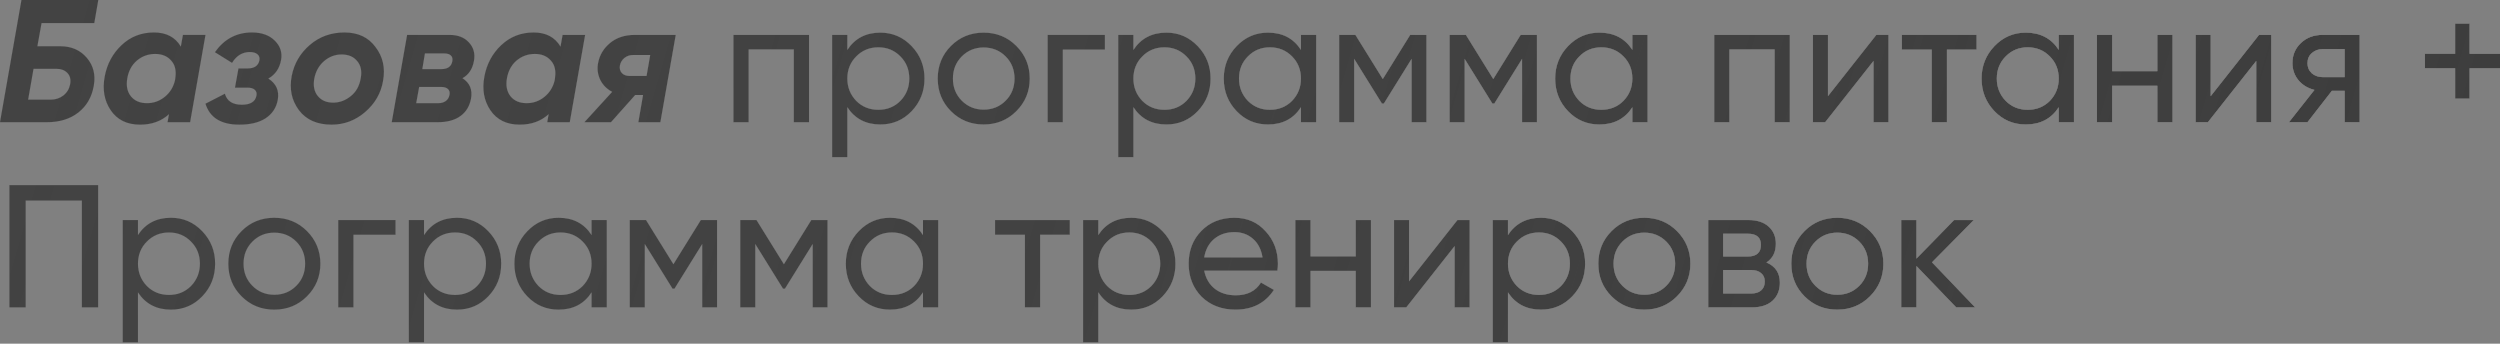
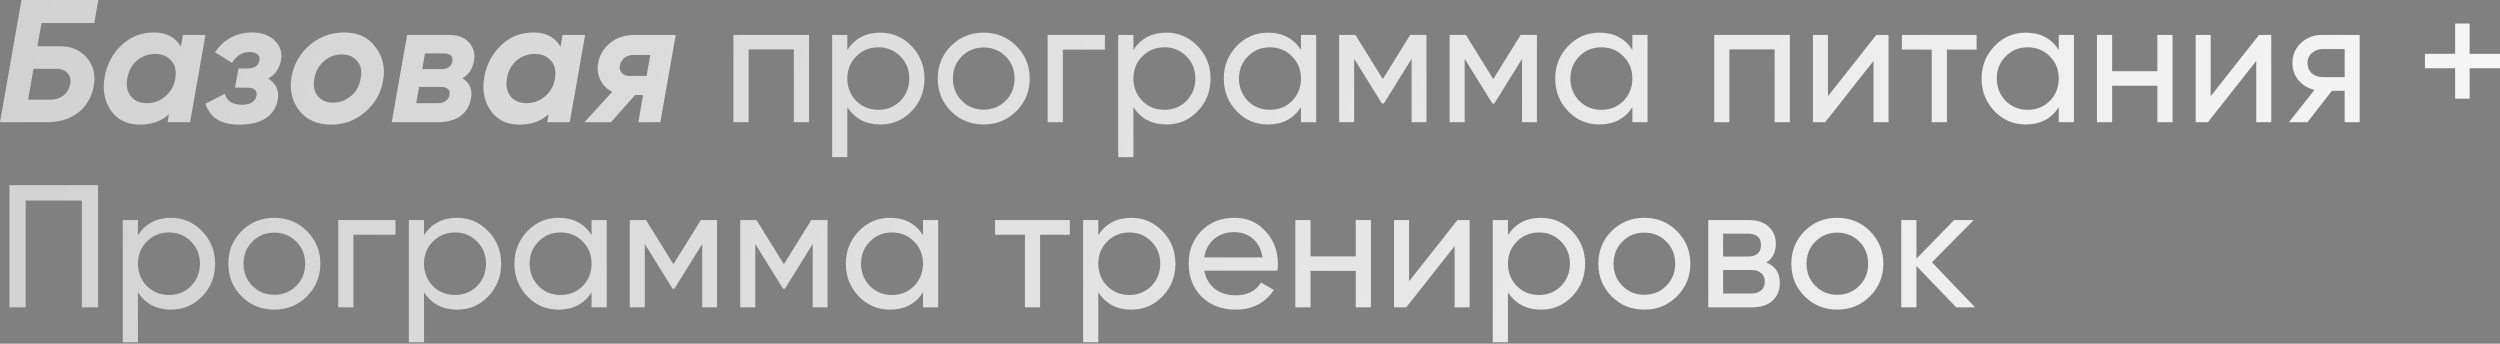
<svg xmlns="http://www.w3.org/2000/svg" width="1513" height="208" viewBox="0 0 1513 208" fill="none">
  <rect x="0" y="0" width="1513" height="208" fill="#808080" stroke="none" />
-   <path d="M22.61 27.998H36.45C43.212 27.998 48.565 30.322 52.509 34.971C56.524 39.62 57.933 45.29 56.735 51.981C55.538 58.813 52.404 64.201 47.332 68.146C42.331 72.02 35.992 73.957 28.315 73.957H-8.69856e-05L12.995 -3.09898e-05H59.482L57.052 13.946H25.145L22.61 27.998ZM42.472 50.925C42.965 48.037 42.402 45.783 40.782 44.163C39.232 42.472 36.943 41.627 33.914 41.627H20.285L17.01 60.328H30.639C33.597 60.328 36.168 59.482 38.352 57.792C40.535 56.102 41.909 53.812 42.472 50.925ZM109.449 28.209L110.717 21.131H124.346L115.049 73.957H101.42L102.265 69.097C97.687 73.323 91.841 75.436 84.727 75.436C76.838 75.436 70.921 72.513 66.977 66.667C63.103 60.891 61.906 54.094 63.385 46.276C64.794 38.739 68.174 32.435 73.528 27.364C78.951 22.222 85.501 19.651 93.179 19.651C100.645 19.651 106.069 22.504 109.449 28.209ZM88.953 62.441C93.038 62.441 96.665 61.138 99.835 58.532C103.005 55.925 105.047 52.544 105.963 48.389L106.174 46.698C106.738 42.472 105.857 39.091 103.533 36.556C101.209 33.95 98.004 32.647 93.918 32.647C89.692 32.647 85.995 33.985 82.825 36.661C79.726 39.338 77.789 42.93 77.014 47.438C76.239 51.875 76.979 55.503 79.233 58.32C81.487 61.067 84.727 62.441 88.953 62.441ZM170.109 36.239C169.193 41.381 166.622 45.149 162.396 47.544C167.186 50.643 169.088 54.939 168.101 60.433C167.256 65.152 164.826 68.85 160.811 71.527C156.867 74.133 151.549 75.436 144.858 75.436C133.8 75.436 126.967 71.21 124.361 62.758L136.089 56.735C137.357 61.173 140.773 63.392 146.337 63.392C151.549 63.392 154.508 61.56 155.212 57.898C155.494 56.419 155.177 55.256 154.261 54.411C153.345 53.495 151.866 53.038 149.824 53.038H142.217L144.33 41.416H149.929C153.944 41.416 156.304 39.796 157.008 36.556C157.29 35.006 156.902 33.774 155.846 32.858C154.789 31.942 153.24 31.485 151.197 31.485C146.689 31.485 143.097 33.668 140.42 38.035L130.067 31.59C135.701 23.631 143.167 19.651 152.465 19.651C158.452 19.651 163.101 21.342 166.411 24.723C169.651 27.963 170.884 31.801 170.109 36.239ZM200.661 75.436C191.927 75.436 185.341 72.513 180.904 66.667C176.466 60.68 175.022 53.742 176.572 45.853C178.051 38.387 181.714 32.154 187.56 27.153C193.406 22.152 200.379 19.651 208.479 19.651C216.72 19.651 222.989 22.61 227.285 28.526C231.723 34.302 233.237 41.099 231.828 48.917C230.56 56.383 226.933 62.687 220.946 67.829C215.029 72.9 208.268 75.436 200.661 75.436ZM201.612 62.124C205.556 62.124 209.148 60.785 212.388 58.109C215.558 55.573 217.53 52.016 218.305 47.438C219.15 43.142 218.446 39.655 216.192 36.978C214.008 34.302 210.874 32.964 206.789 32.964C202.774 32.964 199.217 34.302 196.118 36.978C193.018 39.655 191.046 43.177 190.201 47.544C189.426 51.911 190.131 55.432 192.314 58.109C194.498 60.785 197.597 62.124 201.612 62.124ZM286.847 36.767C286.002 41.697 283.677 45.219 279.874 47.332C284.311 50.15 286.037 54.27 285.051 59.694C284.205 64.272 282.057 67.794 278.606 70.259C275.225 72.724 270.647 73.957 264.871 73.957H237.084L246.382 21.131H272.055C277.127 21.131 281.036 22.645 283.783 25.674C286.6 28.702 287.622 32.4 286.847 36.767ZM268.78 32.33H257.158L255.574 41.838H266.984C270.928 41.838 273.182 40.254 273.746 37.084C274.028 35.535 273.746 34.372 272.901 33.597C272.055 32.752 270.682 32.33 268.78 32.33ZM272.055 57.369C272.337 55.89 272.02 54.728 271.105 53.883C270.189 53.038 268.815 52.615 266.984 52.615H253.672L251.876 62.441H265.294C267.055 62.441 268.534 62.018 269.731 61.173C270.999 60.257 271.774 58.989 272.055 57.369ZM339.223 28.209L340.491 21.131H354.12L344.823 73.957H331.194L332.039 69.097C327.461 73.323 321.614 75.436 314.501 75.436C306.612 75.436 300.695 72.513 296.751 66.667C292.877 60.891 291.68 54.094 293.159 46.276C294.567 38.739 297.948 32.435 303.301 27.364C308.725 22.222 315.275 19.651 322.953 19.651C330.419 19.651 335.842 22.504 339.223 28.209ZM318.727 62.441C322.812 62.441 326.439 61.138 329.609 58.532C332.778 55.925 334.821 52.544 335.737 48.389L335.948 46.698C336.511 42.472 335.631 39.091 333.307 36.556C330.982 33.95 327.778 32.647 323.692 32.647C319.466 32.647 315.768 33.985 312.599 36.661C309.5 39.338 307.563 42.93 306.788 47.438C306.013 51.875 306.753 55.503 309.007 58.32C311.261 61.067 314.501 62.441 318.727 62.441ZM384.226 21.131H408.949L399.652 73.957H386.339L389.192 57.475H384.438L369.752 73.957H353.693L370.491 55.573C367.322 53.953 364.927 51.559 363.307 48.389C361.758 45.149 361.3 41.803 361.934 38.352C362.779 33.492 365.174 29.407 369.118 26.096C373.062 22.786 378.098 21.131 384.226 21.131ZM375.14 39.725C374.858 41.486 375.246 42.965 376.302 44.163C377.359 45.36 378.908 45.959 380.951 45.959H391.305L393.524 33.281H383.17C381.127 33.281 379.366 33.879 377.887 35.077C376.408 36.274 375.492 37.824 375.14 39.725ZM443.873 21.131H489.621V73.957H480.429V29.9H453.065V73.957H443.873V21.131ZM532.772 19.757C540.168 19.757 546.472 22.469 551.684 27.892C556.896 33.316 559.502 39.866 559.502 47.544C559.502 55.291 556.896 61.877 551.684 67.301C546.542 72.654 540.238 75.33 532.772 75.33C524.038 75.33 517.382 71.844 512.804 64.871V95.087H503.612V21.131H512.804V30.217C517.382 23.244 524.038 19.757 532.772 19.757ZM531.61 66.456C536.893 66.456 541.33 64.659 544.922 61.067C548.514 57.334 550.311 52.826 550.311 47.544C550.311 42.191 548.514 37.718 544.922 34.126C541.33 30.463 536.893 28.632 531.61 28.632C526.257 28.632 521.784 30.463 518.192 34.126C514.6 37.718 512.804 42.191 512.804 47.544C512.804 52.826 514.6 57.334 518.192 61.067C521.784 64.659 526.257 66.456 531.61 66.456ZM615.056 67.301C609.703 72.654 603.117 75.33 595.299 75.33C587.48 75.33 580.895 72.654 575.542 67.301C570.189 61.948 567.512 55.362 567.512 47.544C567.512 39.725 570.189 33.14 575.542 27.787C580.895 22.433 587.48 19.757 595.299 19.757C603.117 19.757 609.703 22.433 615.056 27.787C620.479 33.21 623.191 39.796 623.191 47.544C623.191 55.291 620.479 61.877 615.056 67.301ZM595.299 66.35C600.581 66.35 605.019 64.554 608.611 60.962C612.203 57.369 613.999 52.897 613.999 47.544C613.999 42.191 612.203 37.718 608.611 34.126C605.019 30.534 600.581 28.738 595.299 28.738C590.087 28.738 585.684 30.534 582.092 34.126C578.5 37.718 576.704 42.191 576.704 47.544C576.704 52.897 578.5 57.369 582.092 60.962C585.684 64.554 590.087 66.35 595.299 66.35ZM634.027 21.131H668.681V30.005H643.219V73.957H634.027V21.131ZM705.902 19.757C713.298 19.757 719.602 22.469 724.814 27.892C730.026 33.316 732.632 39.866 732.632 47.544C732.632 55.291 730.026 61.877 724.814 67.301C719.672 72.654 713.368 75.33 705.902 75.33C697.168 75.33 690.512 71.844 685.934 64.871V95.087H676.742V21.131H685.934V30.217C690.512 23.244 697.168 19.757 705.902 19.757ZM704.74 66.456C710.023 66.456 714.46 64.659 718.052 61.067C721.644 57.334 723.441 52.826 723.441 47.544C723.441 42.191 721.644 37.718 718.052 34.126C714.46 30.463 710.023 28.632 704.74 28.632C699.387 28.632 694.914 30.463 691.322 34.126C687.73 37.718 685.934 42.191 685.934 47.544C685.934 52.826 687.73 57.334 691.322 61.067C694.914 64.659 699.387 66.456 704.74 66.456ZM787.341 30.217V21.131H796.532V73.957H787.341V64.871C782.833 71.844 776.177 75.33 767.372 75.33C759.906 75.33 753.602 72.654 748.46 67.301C743.248 61.877 740.642 55.291 740.642 47.544C740.642 39.866 743.248 33.316 748.46 27.892C753.673 22.469 759.977 19.757 767.372 19.757C776.177 19.757 782.833 23.244 787.341 30.217ZM768.534 66.456C773.887 66.456 778.36 64.659 781.952 61.067C785.544 57.334 787.341 52.826 787.341 47.544C787.341 42.191 785.544 37.718 781.952 34.126C778.36 30.463 773.887 28.632 768.534 28.632C763.252 28.632 758.814 30.463 755.222 34.126C751.63 37.718 749.834 42.191 749.834 47.544C749.834 52.826 751.63 57.334 755.222 61.067C758.814 64.659 763.252 66.456 768.534 66.456ZM853.459 21.131H863.285V73.957H854.305V35.605L837.506 62.652H836.344L819.545 35.605V73.957H810.459V21.131H820.284L836.872 47.861L853.459 21.131ZM920.318 21.131H930.143V73.957H921.163V35.605L904.364 62.652H903.202L886.403 35.605V73.957H877.317V21.131H887.143L903.73 47.861L920.318 21.131ZM987.915 30.217V21.131H997.107V73.957H987.915V64.871C983.408 71.844 976.752 75.33 967.947 75.33C960.481 75.33 954.177 72.654 949.035 67.301C943.823 61.877 941.217 55.291 941.217 47.544C941.217 39.866 943.823 33.316 949.035 27.892C954.248 22.469 960.551 19.757 967.947 19.757C976.752 19.757 983.408 23.244 987.915 30.217ZM969.109 66.456C974.462 66.456 978.935 64.659 982.527 61.067C986.119 57.334 987.915 52.826 987.915 47.544C987.915 42.191 986.119 37.718 982.527 34.126C978.935 30.463 974.462 28.632 969.109 28.632C963.827 28.632 959.389 30.463 955.797 34.126C952.205 37.718 950.409 42.191 950.409 47.544C950.409 52.826 952.205 57.334 955.797 61.067C959.389 64.659 963.827 66.456 969.109 66.456ZM1037.45 21.131H1083.19V73.957H1074V29.9H1046.64V73.957H1037.45V21.131ZM1106.27 58.215L1135.54 21.131H1142.93V73.957H1133.85V36.873L1104.58 73.957H1097.19V21.131H1106.27V58.215ZM1151.01 21.131H1196.23V30.005H1178.27V73.957H1169.08V30.005H1151.01V21.131ZM1245.96 30.217V21.131H1255.15V73.957H1245.96V64.871C1241.45 71.844 1234.8 75.33 1225.99 75.33C1218.53 75.33 1212.22 72.654 1207.08 67.301C1201.87 61.877 1199.26 55.291 1199.26 47.544C1199.26 39.866 1201.87 33.316 1207.08 27.892C1212.29 22.469 1218.6 19.757 1225.99 19.757C1234.8 19.757 1241.45 23.244 1245.96 30.217ZM1227.15 66.456C1232.51 66.456 1236.98 64.659 1240.57 61.067C1244.16 57.334 1245.96 52.826 1245.96 47.544C1245.96 42.191 1244.16 37.718 1240.57 34.126C1236.98 30.463 1232.51 28.632 1227.15 28.632C1221.87 28.632 1217.43 30.463 1213.84 34.126C1210.25 37.718 1208.45 42.191 1208.45 47.544C1208.45 52.826 1210.25 57.334 1213.84 61.067C1217.43 64.659 1221.87 66.456 1227.15 66.456ZM1305.63 43.106V21.131H1314.83V73.957H1305.63V51.875H1278.27V73.957H1269.08V21.131H1278.27V43.106H1305.63ZM1337.9 58.215L1367.17 21.131H1374.56V73.957H1365.48V36.873L1336.21 73.957H1328.82V21.131H1337.9V58.215ZM1405.57 21.131H1428.07V73.957H1418.98V54.939H1411.27L1396.48 73.957H1385.28L1400.71 54.411C1396.69 53.425 1393.45 51.453 1390.99 48.495C1388.59 45.536 1387.39 42.085 1387.39 38.141C1387.39 33.281 1389.12 29.23 1392.57 25.991C1396.02 22.75 1400.35 21.131 1405.57 21.131ZM1405.88 46.698H1418.98V29.688H1405.88C1403.21 29.688 1400.95 30.498 1399.12 32.118C1397.36 33.668 1396.48 35.711 1396.48 38.246C1396.48 40.711 1397.36 42.754 1399.12 44.374C1400.95 45.924 1403.21 46.698 1405.88 46.698ZM1494.62 32.541H1513V41.31H1494.62V59.694H1485.85V41.31H1467.57V32.541H1485.85V14.263H1494.62V32.541ZM5.705 112.051H59.377V186.008H49.551V121.349H15.531V186.008H5.705V112.051ZM103.455 131.808C110.851 131.808 117.155 134.52 122.367 139.944C127.579 145.367 130.185 151.918 130.185 159.595C130.185 167.343 127.579 173.929 122.367 179.352C117.225 184.705 110.921 187.382 103.455 187.382C94.721 187.382 88.065 183.895 83.487 176.922V207.139H74.295V133.182H83.487V142.268C88.065 135.295 94.721 131.808 103.455 131.808ZM102.293 178.507C107.576 178.507 112.013 176.711 115.605 173.119C119.198 169.386 120.994 164.878 120.994 159.595C120.994 154.242 119.198 149.769 115.605 146.177C112.013 142.515 107.576 140.683 102.293 140.683C96.94 140.683 92.467 142.515 88.875 146.177C85.283 149.769 83.487 154.242 83.487 159.595C83.487 164.878 85.283 169.386 88.875 173.119C92.467 176.711 96.94 178.507 102.293 178.507ZM185.739 179.352C180.386 184.705 173.8 187.382 165.982 187.382C158.164 187.382 151.578 184.705 146.225 179.352C140.872 173.999 138.195 167.413 138.195 159.595C138.195 151.777 140.872 145.191 146.225 139.838C151.578 134.485 158.164 131.808 165.982 131.808C173.8 131.808 180.386 134.485 185.739 139.838C191.162 145.262 193.874 151.847 193.874 159.595C193.874 167.343 191.162 173.929 185.739 179.352ZM165.982 178.401C171.264 178.401 175.702 176.605 179.294 173.013C182.886 169.421 184.682 164.948 184.682 159.595C184.682 154.242 182.886 149.769 179.294 146.177C175.702 142.585 171.264 140.789 165.982 140.789C160.77 140.789 156.367 142.585 152.775 146.177C149.183 149.769 147.387 154.242 147.387 159.595C147.387 164.948 149.183 169.421 152.775 173.013C156.367 176.605 160.77 178.401 165.982 178.401ZM204.71 133.182H239.364V142.057H213.902V186.008H204.71V133.182ZM276.585 131.808C283.981 131.808 290.285 134.52 295.497 139.944C300.709 145.367 303.315 151.918 303.315 159.595C303.315 167.343 300.709 173.929 295.497 179.352C290.355 184.705 284.051 187.382 276.585 187.382C267.851 187.382 261.195 183.895 256.617 176.922V207.139H247.425V133.182H256.617V142.268C261.195 135.295 267.851 131.808 276.585 131.808ZM275.423 178.507C280.706 178.507 285.143 176.711 288.735 173.119C292.328 169.386 294.124 164.878 294.124 159.595C294.124 154.242 292.328 149.769 288.735 146.177C285.143 142.515 280.706 140.683 275.423 140.683C270.07 140.683 265.597 142.515 262.005 146.177C258.413 149.769 256.617 154.242 256.617 159.595C256.617 164.878 258.413 169.386 262.005 173.119C265.597 176.711 270.07 178.507 275.423 178.507ZM358.024 142.268V133.182H367.215V186.008H358.024V176.922C353.516 183.895 346.86 187.382 338.055 187.382C330.589 187.382 324.285 184.705 319.143 179.352C313.931 173.929 311.325 167.343 311.325 159.595C311.325 151.918 313.931 145.367 319.143 139.944C324.356 134.52 330.66 131.808 338.055 131.808C346.86 131.808 353.516 135.295 358.024 142.268ZM339.217 178.507C344.571 178.507 349.043 176.711 352.635 173.119C356.228 169.386 358.024 164.878 358.024 159.595C358.024 154.242 356.228 149.769 352.635 146.177C349.043 142.515 344.571 140.683 339.217 140.683C333.935 140.683 329.497 142.515 325.905 146.177C322.313 149.769 320.517 154.242 320.517 159.595C320.517 164.878 322.313 169.386 325.905 173.119C329.497 176.711 333.935 178.507 339.217 178.507ZM424.142 133.182H433.968V186.008H424.988V147.656L408.189 174.703H407.027L390.228 147.656V186.008H381.142V133.182H390.967L407.555 159.912L424.142 133.182ZM491.001 133.182H500.826V186.008H491.846V147.656L475.047 174.703H473.885L457.086 147.656V186.008H448V133.182H457.826L474.413 159.912L491.001 133.182ZM558.599 142.268V133.182H567.79V186.008H558.599V176.922C554.091 183.895 547.435 187.382 538.63 187.382C531.164 187.382 524.86 184.705 519.718 179.352C514.506 173.929 511.9 167.343 511.9 159.595C511.9 151.918 514.506 145.367 519.718 139.944C524.931 134.52 531.234 131.808 538.63 131.808C547.435 131.808 554.091 135.295 558.599 142.268ZM539.792 178.507C545.145 178.507 549.618 176.711 553.21 173.119C556.802 169.386 558.599 164.878 558.599 159.595C558.599 154.242 556.802 149.769 553.21 146.177C549.618 142.515 545.145 140.683 539.792 140.683C534.51 140.683 530.072 142.515 526.48 146.177C522.888 149.769 521.092 154.242 521.092 159.595C521.092 164.878 522.888 169.386 526.48 173.119C530.072 176.711 534.51 178.507 539.792 178.507ZM602.213 133.182H647.433V142.057H629.472V186.008H620.28V142.057H602.213V133.182ZM684.648 131.808C692.044 131.808 698.348 134.52 703.56 139.944C708.772 145.367 711.378 151.918 711.378 159.595C711.378 167.343 708.772 173.929 703.56 179.352C698.418 184.705 692.114 187.382 684.648 187.382C675.914 187.382 669.258 183.895 664.68 176.922V207.139H655.488V133.182H664.68V142.268C669.258 135.295 675.914 131.808 684.648 131.808ZM683.486 178.507C688.768 178.507 693.206 176.711 696.798 173.119C700.39 169.386 702.186 164.878 702.186 159.595C702.186 154.242 700.39 149.769 696.798 146.177C693.206 142.515 688.768 140.683 683.486 140.683C678.133 140.683 673.66 142.515 670.068 146.177C666.476 149.769 664.68 154.242 664.68 159.595C664.68 164.878 666.476 169.386 670.068 173.119C673.66 176.711 678.133 178.507 683.486 178.507ZM773.059 163.821H728.791C729.707 168.47 731.855 172.133 735.236 174.809C738.617 177.415 742.843 178.718 747.914 178.718C754.887 178.718 759.958 176.147 763.128 171.006L770.946 175.443C765.734 183.402 757.986 187.382 747.703 187.382C739.391 187.382 732.559 184.776 727.206 179.563C721.994 174.21 719.388 167.554 719.388 159.595C719.388 151.566 721.959 144.945 727.1 139.732C732.242 134.45 738.898 131.808 747.069 131.808C754.817 131.808 761.121 134.555 765.981 140.049C770.911 145.402 773.376 151.953 773.376 159.701C773.376 161.039 773.271 162.413 773.059 163.821ZM747.069 140.472C742.209 140.472 738.123 141.845 734.813 144.592C731.573 147.339 729.566 151.072 728.791 155.792H764.079C763.304 150.932 761.367 147.163 758.268 144.487C755.169 141.81 751.436 140.472 747.069 140.472ZM820.498 155.158V133.182H829.69V186.008H820.498V163.927H793.134V186.008H783.942V133.182H793.134V155.158H820.498ZM852.768 170.266L882.033 133.182H889.429V186.008H880.343V148.924L851.077 186.008H843.681V133.182H852.768V170.266ZM932.581 131.808C939.976 131.808 946.28 134.52 951.493 139.944C956.705 145.367 959.311 151.918 959.311 159.595C959.311 167.343 956.705 173.929 951.493 179.352C946.351 184.705 940.047 187.382 932.581 187.382C923.847 187.382 917.191 183.895 912.612 176.922V207.139H903.421V133.182H912.612V142.268C917.191 135.295 923.847 131.808 932.581 131.808ZM931.419 178.507C936.701 178.507 941.139 176.711 944.731 173.119C948.323 169.386 950.119 164.878 950.119 159.595C950.119 154.242 948.323 149.769 944.731 146.177C941.139 142.515 936.701 140.683 931.419 140.683C926.066 140.683 921.593 142.515 918.001 146.177C914.409 149.769 912.612 154.242 912.612 159.595C912.612 164.878 914.409 169.386 918.001 173.119C921.593 176.711 926.066 178.507 931.419 178.507ZM1014.86 179.352C1009.51 184.705 1002.93 187.382 995.107 187.382C987.289 187.382 980.703 184.705 975.35 179.352C969.997 173.999 967.321 167.413 967.321 159.595C967.321 151.777 969.997 145.191 975.35 139.838C980.703 134.485 987.289 131.808 995.107 131.808C1002.93 131.808 1009.51 134.485 1014.86 139.838C1020.29 145.262 1023 151.847 1023 159.595C1023 167.343 1020.29 173.929 1014.86 179.352ZM995.107 178.401C1000.39 178.401 1004.83 176.605 1008.42 173.013C1012.01 169.421 1013.81 164.948 1013.81 159.595C1013.81 154.242 1012.01 149.769 1008.42 146.177C1004.83 142.585 1000.39 140.789 995.107 140.789C989.895 140.789 985.493 142.585 981.901 146.177C978.309 149.769 976.512 154.242 976.512 159.595C976.512 164.948 978.309 169.421 981.901 173.013C985.493 176.605 989.895 178.401 995.107 178.401ZM1069.02 158.856C1074.44 161.109 1077.15 165.195 1077.15 171.111C1077.15 175.619 1075.67 179.246 1072.72 181.993C1069.76 184.67 1065.6 186.008 1060.25 186.008H1033.84V133.182H1058.14C1063.35 133.182 1067.4 134.485 1070.29 137.091C1073.24 139.697 1074.72 143.184 1074.72 147.551C1074.72 152.622 1072.82 156.39 1069.02 158.856ZM1057.71 141.423H1042.82V155.263H1057.71C1063.07 155.263 1065.74 152.904 1065.74 148.185C1065.74 143.677 1063.07 141.423 1057.71 141.423ZM1042.82 177.662H1059.72C1062.4 177.662 1064.44 177.028 1065.85 175.76C1067.33 174.492 1068.07 172.696 1068.07 170.372C1068.07 168.188 1067.33 166.498 1065.85 165.3C1064.44 164.033 1062.4 163.399 1059.72 163.399H1042.82V177.662ZM1131.66 179.352C1126.31 184.705 1119.72 187.382 1111.9 187.382C1104.08 187.382 1097.5 184.705 1092.15 179.352C1086.79 173.999 1084.12 167.413 1084.12 159.595C1084.12 151.777 1086.79 145.191 1092.15 139.838C1097.5 134.485 1104.08 131.808 1111.9 131.808C1119.72 131.808 1126.31 134.485 1131.66 139.838C1137.08 145.262 1139.8 151.847 1139.8 159.595C1139.8 167.343 1137.08 173.929 1131.66 179.352ZM1111.9 178.401C1117.19 178.401 1121.62 176.605 1125.22 173.013C1128.81 169.421 1130.6 164.948 1130.6 159.595C1130.6 154.242 1128.81 149.769 1125.22 146.177C1121.62 142.585 1117.19 140.789 1111.9 140.789C1106.69 140.789 1102.29 142.585 1098.7 146.177C1095.1 149.769 1093.31 154.242 1093.31 159.595C1093.31 164.948 1095.1 169.421 1098.7 173.013C1102.29 176.605 1106.69 178.401 1111.9 178.401ZM1169.23 158.75L1195.32 186.008H1183.91L1159.82 160.969V186.008H1150.63V133.182H1159.82V156.531L1182.64 133.182H1194.48L1169.23 158.75Z" fill="url(#paint0_linear)" />
  <path d="M22.61 27.998H36.45C43.212 27.998 48.565 30.322 52.509 34.971C56.524 39.62 57.933 45.29 56.735 51.981C55.538 58.813 52.404 64.201 47.332 68.146C42.331 72.02 35.992 73.957 28.315 73.957H-8.69856e-05L12.995 -3.09898e-05H59.482L57.052 13.946H25.145L22.61 27.998ZM42.472 50.925C42.965 48.037 42.402 45.783 40.782 44.163C39.232 42.472 36.943 41.627 33.914 41.627H20.285L17.01 60.328H30.639C33.597 60.328 36.168 59.482 38.352 57.792C40.535 56.102 41.909 53.812 42.472 50.925ZM109.449 28.209L110.717 21.131H124.346L115.049 73.957H101.42L102.265 69.097C97.687 73.323 91.841 75.436 84.727 75.436C76.838 75.436 70.921 72.513 66.977 66.667C63.103 60.891 61.906 54.094 63.385 46.276C64.794 38.739 68.174 32.435 73.528 27.364C78.951 22.222 85.501 19.651 93.179 19.651C100.645 19.651 106.069 22.504 109.449 28.209ZM88.953 62.441C93.038 62.441 96.665 61.138 99.835 58.532C103.005 55.925 105.047 52.544 105.963 48.389L106.174 46.698C106.738 42.472 105.857 39.091 103.533 36.556C101.209 33.95 98.004 32.647 93.918 32.647C89.692 32.647 85.995 33.985 82.825 36.661C79.726 39.338 77.789 42.93 77.014 47.438C76.239 51.875 76.979 55.503 79.233 58.32C81.487 61.067 84.727 62.441 88.953 62.441ZM170.109 36.239C169.193 41.381 166.622 45.149 162.396 47.544C167.186 50.643 169.088 54.939 168.101 60.433C167.256 65.152 164.826 68.85 160.811 71.527C156.867 74.133 151.549 75.436 144.858 75.436C133.8 75.436 126.967 71.21 124.361 62.758L136.089 56.735C137.357 61.173 140.773 63.392 146.337 63.392C151.549 63.392 154.508 61.56 155.212 57.898C155.494 56.419 155.177 55.256 154.261 54.411C153.345 53.495 151.866 53.038 149.824 53.038H142.217L144.33 41.416H149.929C153.944 41.416 156.304 39.796 157.008 36.556C157.29 35.006 156.902 33.774 155.846 32.858C154.789 31.942 153.24 31.485 151.197 31.485C146.689 31.485 143.097 33.668 140.42 38.035L130.067 31.59C135.701 23.631 143.167 19.651 152.465 19.651C158.452 19.651 163.101 21.342 166.411 24.723C169.651 27.963 170.884 31.801 170.109 36.239ZM200.661 75.436C191.927 75.436 185.341 72.513 180.904 66.667C176.466 60.68 175.022 53.742 176.572 45.853C178.051 38.387 181.714 32.154 187.56 27.153C193.406 22.152 200.379 19.651 208.479 19.651C216.72 19.651 222.989 22.61 227.285 28.526C231.723 34.302 233.237 41.099 231.828 48.917C230.56 56.383 226.933 62.687 220.946 67.829C215.029 72.9 208.268 75.436 200.661 75.436ZM201.612 62.124C205.556 62.124 209.148 60.785 212.388 58.109C215.558 55.573 217.53 52.016 218.305 47.438C219.15 43.142 218.446 39.655 216.192 36.978C214.008 34.302 210.874 32.964 206.789 32.964C202.774 32.964 199.217 34.302 196.118 36.978C193.018 39.655 191.046 43.177 190.201 47.544C189.426 51.911 190.131 55.432 192.314 58.109C194.498 60.785 197.597 62.124 201.612 62.124ZM286.847 36.767C286.002 41.697 283.677 45.219 279.874 47.332C284.311 50.15 286.037 54.27 285.051 59.694C284.205 64.272 282.057 67.794 278.606 70.259C275.225 72.724 270.647 73.957 264.871 73.957H237.084L246.382 21.131H272.055C277.127 21.131 281.036 22.645 283.783 25.674C286.6 28.702 287.622 32.4 286.847 36.767ZM268.78 32.33H257.158L255.574 41.838H266.984C270.928 41.838 273.182 40.254 273.746 37.084C274.028 35.535 273.746 34.372 272.901 33.597C272.055 32.752 270.682 32.33 268.78 32.33ZM272.055 57.369C272.337 55.89 272.02 54.728 271.105 53.883C270.189 53.038 268.815 52.615 266.984 52.615H253.672L251.876 62.441H265.294C267.055 62.441 268.534 62.018 269.731 61.173C270.999 60.257 271.774 58.989 272.055 57.369ZM339.223 28.209L340.491 21.131H354.12L344.823 73.957H331.194L332.039 69.097C327.461 73.323 321.614 75.436 314.501 75.436C306.612 75.436 300.695 72.513 296.751 66.667C292.877 60.891 291.68 54.094 293.159 46.276C294.567 38.739 297.948 32.435 303.301 27.364C308.725 22.222 315.275 19.651 322.953 19.651C330.419 19.651 335.842 22.504 339.223 28.209ZM318.727 62.441C322.812 62.441 326.439 61.138 329.609 58.532C332.778 55.925 334.821 52.544 335.737 48.389L335.948 46.698C336.511 42.472 335.631 39.091 333.307 36.556C330.982 33.95 327.778 32.647 323.692 32.647C319.466 32.647 315.768 33.985 312.599 36.661C309.5 39.338 307.563 42.93 306.788 47.438C306.013 51.875 306.753 55.503 309.007 58.32C311.261 61.067 314.501 62.441 318.727 62.441ZM384.226 21.131H408.949L399.652 73.957H386.339L389.192 57.475H384.438L369.752 73.957H353.693L370.491 55.573C367.322 53.953 364.927 51.559 363.307 48.389C361.758 45.149 361.3 41.803 361.934 38.352C362.779 33.492 365.174 29.407 369.118 26.096C373.062 22.786 378.098 21.131 384.226 21.131ZM375.14 39.725C374.858 41.486 375.246 42.965 376.302 44.163C377.359 45.36 378.908 45.959 380.951 45.959H391.305L393.524 33.281H383.17C381.127 33.281 379.366 33.879 377.887 35.077C376.408 36.274 375.492 37.824 375.14 39.725ZM443.873 21.131H489.621V73.957H480.429V29.9H453.065V73.957H443.873V21.131ZM532.772 19.757C540.168 19.757 546.472 22.469 551.684 27.892C556.896 33.316 559.502 39.866 559.502 47.544C559.502 55.291 556.896 61.877 551.684 67.301C546.542 72.654 540.238 75.33 532.772 75.33C524.038 75.33 517.382 71.844 512.804 64.871V95.087H503.612V21.131H512.804V30.217C517.382 23.244 524.038 19.757 532.772 19.757ZM531.61 66.456C536.893 66.456 541.33 64.659 544.922 61.067C548.514 57.334 550.311 52.826 550.311 47.544C550.311 42.191 548.514 37.718 544.922 34.126C541.33 30.463 536.893 28.632 531.61 28.632C526.257 28.632 521.784 30.463 518.192 34.126C514.6 37.718 512.804 42.191 512.804 47.544C512.804 52.826 514.6 57.334 518.192 61.067C521.784 64.659 526.257 66.456 531.61 66.456ZM615.056 67.301C609.703 72.654 603.117 75.33 595.299 75.33C587.48 75.33 580.895 72.654 575.542 67.301C570.189 61.948 567.512 55.362 567.512 47.544C567.512 39.725 570.189 33.14 575.542 27.787C580.895 22.433 587.48 19.757 595.299 19.757C603.117 19.757 609.703 22.433 615.056 27.787C620.479 33.21 623.191 39.796 623.191 47.544C623.191 55.291 620.479 61.877 615.056 67.301ZM595.299 66.35C600.581 66.35 605.019 64.554 608.611 60.962C612.203 57.369 613.999 52.897 613.999 47.544C613.999 42.191 612.203 37.718 608.611 34.126C605.019 30.534 600.581 28.738 595.299 28.738C590.087 28.738 585.684 30.534 582.092 34.126C578.5 37.718 576.704 42.191 576.704 47.544C576.704 52.897 578.5 57.369 582.092 60.962C585.684 64.554 590.087 66.35 595.299 66.35ZM634.027 21.131H668.681V30.005H643.219V73.957H634.027V21.131ZM705.902 19.757C713.298 19.757 719.602 22.469 724.814 27.892C730.026 33.316 732.632 39.866 732.632 47.544C732.632 55.291 730.026 61.877 724.814 67.301C719.672 72.654 713.368 75.33 705.902 75.33C697.168 75.33 690.512 71.844 685.934 64.871V95.087H676.742V21.131H685.934V30.217C690.512 23.244 697.168 19.757 705.902 19.757ZM704.74 66.456C710.023 66.456 714.46 64.659 718.052 61.067C721.644 57.334 723.441 52.826 723.441 47.544C723.441 42.191 721.644 37.718 718.052 34.126C714.46 30.463 710.023 28.632 704.74 28.632C699.387 28.632 694.914 30.463 691.322 34.126C687.73 37.718 685.934 42.191 685.934 47.544C685.934 52.826 687.73 57.334 691.322 61.067C694.914 64.659 699.387 66.456 704.74 66.456ZM787.341 30.217V21.131H796.532V73.957H787.341V64.871C782.833 71.844 776.177 75.33 767.372 75.33C759.906 75.33 753.602 72.654 748.46 67.301C743.248 61.877 740.642 55.291 740.642 47.544C740.642 39.866 743.248 33.316 748.46 27.892C753.673 22.469 759.977 19.757 767.372 19.757C776.177 19.757 782.833 23.244 787.341 30.217ZM768.534 66.456C773.887 66.456 778.36 64.659 781.952 61.067C785.544 57.334 787.341 52.826 787.341 47.544C787.341 42.191 785.544 37.718 781.952 34.126C778.36 30.463 773.887 28.632 768.534 28.632C763.252 28.632 758.814 30.463 755.222 34.126C751.63 37.718 749.834 42.191 749.834 47.544C749.834 52.826 751.63 57.334 755.222 61.067C758.814 64.659 763.252 66.456 768.534 66.456ZM853.459 21.131H863.285V73.957H854.305V35.605L837.506 62.652H836.344L819.545 35.605V73.957H810.459V21.131H820.284L836.872 47.861L853.459 21.131ZM920.318 21.131H930.143V73.957H921.163V35.605L904.364 62.652H903.202L886.403 35.605V73.957H877.317V21.131H887.143L903.73 47.861L920.318 21.131ZM987.915 30.217V21.131H997.107V73.957H987.915V64.871C983.408 71.844 976.752 75.33 967.947 75.33C960.481 75.33 954.177 72.654 949.035 67.301C943.823 61.877 941.217 55.291 941.217 47.544C941.217 39.866 943.823 33.316 949.035 27.892C954.248 22.469 960.551 19.757 967.947 19.757C976.752 19.757 983.408 23.244 987.915 30.217ZM969.109 66.456C974.462 66.456 978.935 64.659 982.527 61.067C986.119 57.334 987.915 52.826 987.915 47.544C987.915 42.191 986.119 37.718 982.527 34.126C978.935 30.463 974.462 28.632 969.109 28.632C963.827 28.632 959.389 30.463 955.797 34.126C952.205 37.718 950.409 42.191 950.409 47.544C950.409 52.826 952.205 57.334 955.797 61.067C959.389 64.659 963.827 66.456 969.109 66.456ZM1037.45 21.131H1083.19V73.957H1074V29.9H1046.64V73.957H1037.45V21.131ZM1106.27 58.215L1135.54 21.131H1142.93V73.957H1133.85V36.873L1104.58 73.957H1097.19V21.131H1106.27V58.215ZM1151.01 21.131H1196.23V30.005H1178.27V73.957H1169.08V30.005H1151.01V21.131ZM1245.96 30.217V21.131H1255.15V73.957H1245.96V64.871C1241.45 71.844 1234.8 75.33 1225.99 75.33C1218.53 75.33 1212.22 72.654 1207.08 67.301C1201.87 61.877 1199.26 55.291 1199.26 47.544C1199.26 39.866 1201.87 33.316 1207.08 27.892C1212.29 22.469 1218.6 19.757 1225.99 19.757C1234.8 19.757 1241.45 23.244 1245.96 30.217ZM1227.15 66.456C1232.51 66.456 1236.98 64.659 1240.57 61.067C1244.16 57.334 1245.96 52.826 1245.96 47.544C1245.96 42.191 1244.16 37.718 1240.57 34.126C1236.98 30.463 1232.51 28.632 1227.15 28.632C1221.87 28.632 1217.43 30.463 1213.84 34.126C1210.25 37.718 1208.45 42.191 1208.45 47.544C1208.45 52.826 1210.25 57.334 1213.84 61.067C1217.43 64.659 1221.87 66.456 1227.15 66.456ZM1305.63 43.106V21.131H1314.83V73.957H1305.63V51.875H1278.27V73.957H1269.08V21.131H1278.27V43.106H1305.63ZM1337.9 58.215L1367.17 21.131H1374.56V73.957H1365.48V36.873L1336.21 73.957H1328.82V21.131H1337.9V58.215ZM1405.57 21.131H1428.07V73.957H1418.98V54.939H1411.27L1396.48 73.957H1385.28L1400.71 54.411C1396.69 53.425 1393.45 51.453 1390.99 48.495C1388.59 45.536 1387.39 42.085 1387.39 38.141C1387.39 33.281 1389.12 29.23 1392.57 25.991C1396.02 22.75 1400.35 21.131 1405.57 21.131ZM1405.88 46.698H1418.98V29.688H1405.88C1403.21 29.688 1400.95 30.498 1399.12 32.118C1397.36 33.668 1396.48 35.711 1396.48 38.246C1396.48 40.711 1397.36 42.754 1399.12 44.374C1400.95 45.924 1403.21 46.698 1405.88 46.698ZM1494.62 32.541H1513V41.31H1494.62V59.694H1485.85V41.31H1467.57V32.541H1485.85V14.263H1494.62V32.541ZM5.705 112.051H59.377V186.008H49.551V121.349H15.531V186.008H5.705V112.051ZM103.455 131.808C110.851 131.808 117.155 134.52 122.367 139.944C127.579 145.367 130.185 151.918 130.185 159.595C130.185 167.343 127.579 173.929 122.367 179.352C117.225 184.705 110.921 187.382 103.455 187.382C94.721 187.382 88.065 183.895 83.487 176.922V207.139H74.295V133.182H83.487V142.268C88.065 135.295 94.721 131.808 103.455 131.808ZM102.293 178.507C107.576 178.507 112.013 176.711 115.605 173.119C119.198 169.386 120.994 164.878 120.994 159.595C120.994 154.242 119.198 149.769 115.605 146.177C112.013 142.515 107.576 140.683 102.293 140.683C96.94 140.683 92.467 142.515 88.875 146.177C85.283 149.769 83.487 154.242 83.487 159.595C83.487 164.878 85.283 169.386 88.875 173.119C92.467 176.711 96.94 178.507 102.293 178.507ZM185.739 179.352C180.386 184.705 173.8 187.382 165.982 187.382C158.164 187.382 151.578 184.705 146.225 179.352C140.872 173.999 138.195 167.413 138.195 159.595C138.195 151.777 140.872 145.191 146.225 139.838C151.578 134.485 158.164 131.808 165.982 131.808C173.8 131.808 180.386 134.485 185.739 139.838C191.162 145.262 193.874 151.847 193.874 159.595C193.874 167.343 191.162 173.929 185.739 179.352ZM165.982 178.401C171.264 178.401 175.702 176.605 179.294 173.013C182.886 169.421 184.682 164.948 184.682 159.595C184.682 154.242 182.886 149.769 179.294 146.177C175.702 142.585 171.264 140.789 165.982 140.789C160.77 140.789 156.367 142.585 152.775 146.177C149.183 149.769 147.387 154.242 147.387 159.595C147.387 164.948 149.183 169.421 152.775 173.013C156.367 176.605 160.77 178.401 165.982 178.401ZM204.71 133.182H239.364V142.057H213.902V186.008H204.71V133.182ZM276.585 131.808C283.981 131.808 290.285 134.52 295.497 139.944C300.709 145.367 303.315 151.918 303.315 159.595C303.315 167.343 300.709 173.929 295.497 179.352C290.355 184.705 284.051 187.382 276.585 187.382C267.851 187.382 261.195 183.895 256.617 176.922V207.139H247.425V133.182H256.617V142.268C261.195 135.295 267.851 131.808 276.585 131.808ZM275.423 178.507C280.706 178.507 285.143 176.711 288.735 173.119C292.328 169.386 294.124 164.878 294.124 159.595C294.124 154.242 292.328 149.769 288.735 146.177C285.143 142.515 280.706 140.683 275.423 140.683C270.07 140.683 265.597 142.515 262.005 146.177C258.413 149.769 256.617 154.242 256.617 159.595C256.617 164.878 258.413 169.386 262.005 173.119C265.597 176.711 270.07 178.507 275.423 178.507ZM358.024 142.268V133.182H367.215V186.008H358.024V176.922C353.516 183.895 346.86 187.382 338.055 187.382C330.589 187.382 324.285 184.705 319.143 179.352C313.931 173.929 311.325 167.343 311.325 159.595C311.325 151.918 313.931 145.367 319.143 139.944C324.356 134.52 330.66 131.808 338.055 131.808C346.86 131.808 353.516 135.295 358.024 142.268ZM339.217 178.507C344.571 178.507 349.043 176.711 352.635 173.119C356.228 169.386 358.024 164.878 358.024 159.595C358.024 154.242 356.228 149.769 352.635 146.177C349.043 142.515 344.571 140.683 339.217 140.683C333.935 140.683 329.497 142.515 325.905 146.177C322.313 149.769 320.517 154.242 320.517 159.595C320.517 164.878 322.313 169.386 325.905 173.119C329.497 176.711 333.935 178.507 339.217 178.507ZM424.142 133.182H433.968V186.008H424.988V147.656L408.189 174.703H407.027L390.228 147.656V186.008H381.142V133.182H390.967L407.555 159.912L424.142 133.182ZM491.001 133.182H500.826V186.008H491.846V147.656L475.047 174.703H473.885L457.086 147.656V186.008H448V133.182H457.826L474.413 159.912L491.001 133.182ZM558.599 142.268V133.182H567.79V186.008H558.599V176.922C554.091 183.895 547.435 187.382 538.63 187.382C531.164 187.382 524.86 184.705 519.718 179.352C514.506 173.929 511.9 167.343 511.9 159.595C511.9 151.918 514.506 145.367 519.718 139.944C524.931 134.52 531.234 131.808 538.63 131.808C547.435 131.808 554.091 135.295 558.599 142.268ZM539.792 178.507C545.145 178.507 549.618 176.711 553.21 173.119C556.802 169.386 558.599 164.878 558.599 159.595C558.599 154.242 556.802 149.769 553.21 146.177C549.618 142.515 545.145 140.683 539.792 140.683C534.51 140.683 530.072 142.515 526.48 146.177C522.888 149.769 521.092 154.242 521.092 159.595C521.092 164.878 522.888 169.386 526.48 173.119C530.072 176.711 534.51 178.507 539.792 178.507ZM602.213 133.182H647.433V142.057H629.472V186.008H620.28V142.057H602.213V133.182ZM684.648 131.808C692.044 131.808 698.348 134.52 703.56 139.944C708.772 145.367 711.378 151.918 711.378 159.595C711.378 167.343 708.772 173.929 703.56 179.352C698.418 184.705 692.114 187.382 684.648 187.382C675.914 187.382 669.258 183.895 664.68 176.922V207.139H655.488V133.182H664.68V142.268C669.258 135.295 675.914 131.808 684.648 131.808ZM683.486 178.507C688.768 178.507 693.206 176.711 696.798 173.119C700.39 169.386 702.186 164.878 702.186 159.595C702.186 154.242 700.39 149.769 696.798 146.177C693.206 142.515 688.768 140.683 683.486 140.683C678.133 140.683 673.66 142.515 670.068 146.177C666.476 149.769 664.68 154.242 664.68 159.595C664.68 164.878 666.476 169.386 670.068 173.119C673.66 176.711 678.133 178.507 683.486 178.507ZM773.059 163.821H728.791C729.707 168.47 731.855 172.133 735.236 174.809C738.617 177.415 742.843 178.718 747.914 178.718C754.887 178.718 759.958 176.147 763.128 171.006L770.946 175.443C765.734 183.402 757.986 187.382 747.703 187.382C739.391 187.382 732.559 184.776 727.206 179.563C721.994 174.21 719.388 167.554 719.388 159.595C719.388 151.566 721.959 144.945 727.1 139.732C732.242 134.45 738.898 131.808 747.069 131.808C754.817 131.808 761.121 134.555 765.981 140.049C770.911 145.402 773.376 151.953 773.376 159.701C773.376 161.039 773.271 162.413 773.059 163.821ZM747.069 140.472C742.209 140.472 738.123 141.845 734.813 144.592C731.573 147.339 729.566 151.072 728.791 155.792H764.079C763.304 150.932 761.367 147.163 758.268 144.487C755.169 141.81 751.436 140.472 747.069 140.472ZM820.498 155.158V133.182H829.69V186.008H820.498V163.927H793.134V186.008H783.942V133.182H793.134V155.158H820.498ZM852.768 170.266L882.033 133.182H889.429V186.008H880.343V148.924L851.077 186.008H843.681V133.182H852.768V170.266ZM932.581 131.808C939.976 131.808 946.28 134.52 951.493 139.944C956.705 145.367 959.311 151.918 959.311 159.595C959.311 167.343 956.705 173.929 951.493 179.352C946.351 184.705 940.047 187.382 932.581 187.382C923.847 187.382 917.191 183.895 912.612 176.922V207.139H903.421V133.182H912.612V142.268C917.191 135.295 923.847 131.808 932.581 131.808ZM931.419 178.507C936.701 178.507 941.139 176.711 944.731 173.119C948.323 169.386 950.119 164.878 950.119 159.595C950.119 154.242 948.323 149.769 944.731 146.177C941.139 142.515 936.701 140.683 931.419 140.683C926.066 140.683 921.593 142.515 918.001 146.177C914.409 149.769 912.612 154.242 912.612 159.595C912.612 164.878 914.409 169.386 918.001 173.119C921.593 176.711 926.066 178.507 931.419 178.507ZM1014.86 179.352C1009.51 184.705 1002.93 187.382 995.107 187.382C987.289 187.382 980.703 184.705 975.35 179.352C969.997 173.999 967.321 167.413 967.321 159.595C967.321 151.777 969.997 145.191 975.35 139.838C980.703 134.485 987.289 131.808 995.107 131.808C1002.93 131.808 1009.51 134.485 1014.86 139.838C1020.29 145.262 1023 151.847 1023 159.595C1023 167.343 1020.29 173.929 1014.86 179.352ZM995.107 178.401C1000.39 178.401 1004.83 176.605 1008.42 173.013C1012.01 169.421 1013.81 164.948 1013.81 159.595C1013.81 154.242 1012.01 149.769 1008.42 146.177C1004.83 142.585 1000.39 140.789 995.107 140.789C989.895 140.789 985.493 142.585 981.901 146.177C978.309 149.769 976.512 154.242 976.512 159.595C976.512 164.948 978.309 169.421 981.901 173.013C985.493 176.605 989.895 178.401 995.107 178.401ZM1069.02 158.856C1074.44 161.109 1077.15 165.195 1077.15 171.111C1077.15 175.619 1075.67 179.246 1072.72 181.993C1069.76 184.67 1065.6 186.008 1060.25 186.008H1033.84V133.182H1058.14C1063.35 133.182 1067.4 134.485 1070.29 137.091C1073.24 139.697 1074.72 143.184 1074.72 147.551C1074.72 152.622 1072.82 156.39 1069.02 158.856ZM1057.71 141.423H1042.82V155.263H1057.71C1063.07 155.263 1065.74 152.904 1065.74 148.185C1065.74 143.677 1063.07 141.423 1057.71 141.423ZM1042.82 177.662H1059.72C1062.4 177.662 1064.44 177.028 1065.85 175.76C1067.33 174.492 1068.07 172.696 1068.07 170.372C1068.07 168.188 1067.33 166.498 1065.85 165.3C1064.44 164.033 1062.4 163.399 1059.72 163.399H1042.82V177.662ZM1131.66 179.352C1126.31 184.705 1119.72 187.382 1111.9 187.382C1104.08 187.382 1097.5 184.705 1092.15 179.352C1086.79 173.999 1084.12 167.413 1084.12 159.595C1084.12 151.777 1086.79 145.191 1092.15 139.838C1097.5 134.485 1104.08 131.808 1111.9 131.808C1119.72 131.808 1126.31 134.485 1131.66 139.838C1137.08 145.262 1139.8 151.847 1139.8 159.595C1139.8 167.343 1137.08 173.929 1131.66 179.352ZM1111.9 178.401C1117.19 178.401 1121.62 176.605 1125.22 173.013C1128.81 169.421 1130.6 164.948 1130.6 159.595C1130.6 154.242 1128.81 149.769 1125.22 146.177C1121.62 142.585 1117.19 140.789 1111.9 140.789C1106.69 140.789 1102.29 142.585 1098.7 146.177C1095.1 149.769 1093.31 154.242 1093.31 159.595C1093.31 164.948 1095.1 169.421 1098.7 173.013C1102.29 176.605 1106.69 178.401 1111.9 178.401ZM1169.23 158.75L1195.32 186.008H1183.91L1159.82 160.969V186.008H1150.63V133.182H1159.82V156.531L1182.64 133.182H1194.48L1169.23 158.75Z" fill="url(#paint1_linear)" />
-   <path d="M22.61 27.998H36.45C43.212 27.998 48.565 30.322 52.509 34.971C56.524 39.62 57.933 45.29 56.735 51.981C55.538 58.813 52.404 64.201 47.332 68.146C42.331 72.02 35.992 73.957 28.315 73.957H-8.69856e-05L12.995 -3.09898e-05H59.482L57.052 13.946H25.145L22.61 27.998ZM42.472 50.925C42.965 48.037 42.402 45.783 40.782 44.163C39.232 42.472 36.943 41.627 33.914 41.627H20.285L17.01 60.328H30.639C33.597 60.328 36.168 59.482 38.352 57.792C40.535 56.102 41.909 53.812 42.472 50.925ZM109.449 28.209L110.717 21.131H124.346L115.049 73.957H101.42L102.265 69.097C97.687 73.323 91.841 75.436 84.727 75.436C76.838 75.436 70.921 72.513 66.977 66.667C63.103 60.891 61.906 54.094 63.385 46.276C64.794 38.739 68.174 32.435 73.528 27.364C78.951 22.222 85.501 19.651 93.179 19.651C100.645 19.651 106.069 22.504 109.449 28.209ZM88.953 62.441C93.038 62.441 96.665 61.138 99.835 58.532C103.005 55.925 105.047 52.544 105.963 48.389L106.174 46.698C106.738 42.472 105.857 39.091 103.533 36.556C101.209 33.95 98.004 32.647 93.918 32.647C89.692 32.647 85.995 33.985 82.825 36.661C79.726 39.338 77.789 42.93 77.014 47.438C76.239 51.875 76.979 55.503 79.233 58.32C81.487 61.067 84.727 62.441 88.953 62.441ZM170.109 36.239C169.193 41.381 166.622 45.149 162.396 47.544C167.186 50.643 169.088 54.939 168.101 60.433C167.256 65.152 164.826 68.85 160.811 71.527C156.867 74.133 151.549 75.436 144.858 75.436C133.8 75.436 126.967 71.21 124.361 62.758L136.089 56.735C137.357 61.173 140.773 63.392 146.337 63.392C151.549 63.392 154.508 61.56 155.212 57.898C155.494 56.419 155.177 55.256 154.261 54.411C153.345 53.495 151.866 53.038 149.824 53.038H142.217L144.33 41.416H149.929C153.944 41.416 156.304 39.796 157.008 36.556C157.29 35.006 156.902 33.774 155.846 32.858C154.789 31.942 153.24 31.485 151.197 31.485C146.689 31.485 143.097 33.668 140.42 38.035L130.067 31.59C135.701 23.631 143.167 19.651 152.465 19.651C158.452 19.651 163.101 21.342 166.411 24.723C169.651 27.963 170.884 31.801 170.109 36.239ZM200.661 75.436C191.927 75.436 185.341 72.513 180.904 66.667C176.466 60.68 175.022 53.742 176.572 45.853C178.051 38.387 181.714 32.154 187.56 27.153C193.406 22.152 200.379 19.651 208.479 19.651C216.72 19.651 222.989 22.61 227.285 28.526C231.723 34.302 233.237 41.099 231.828 48.917C230.56 56.383 226.933 62.687 220.946 67.829C215.029 72.9 208.268 75.436 200.661 75.436ZM201.612 62.124C205.556 62.124 209.148 60.785 212.388 58.109C215.558 55.573 217.53 52.016 218.305 47.438C219.15 43.142 218.446 39.655 216.192 36.978C214.008 34.302 210.874 32.964 206.789 32.964C202.774 32.964 199.217 34.302 196.118 36.978C193.018 39.655 191.046 43.177 190.201 47.544C189.426 51.911 190.131 55.432 192.314 58.109C194.498 60.785 197.597 62.124 201.612 62.124ZM286.847 36.767C286.002 41.697 283.677 45.219 279.874 47.332C284.311 50.15 286.037 54.27 285.051 59.694C284.205 64.272 282.057 67.794 278.606 70.259C275.225 72.724 270.647 73.957 264.871 73.957H237.084L246.382 21.131H272.055C277.127 21.131 281.036 22.645 283.783 25.674C286.6 28.702 287.622 32.4 286.847 36.767ZM268.78 32.33H257.158L255.574 41.838H266.984C270.928 41.838 273.182 40.254 273.746 37.084C274.028 35.535 273.746 34.372 272.901 33.597C272.055 32.752 270.682 32.33 268.78 32.33ZM272.055 57.369C272.337 55.89 272.02 54.728 271.105 53.883C270.189 53.038 268.815 52.615 266.984 52.615H253.672L251.876 62.441H265.294C267.055 62.441 268.534 62.018 269.731 61.173C270.999 60.257 271.774 58.989 272.055 57.369ZM339.223 28.209L340.491 21.131H354.12L344.823 73.957H331.194L332.039 69.097C327.461 73.323 321.614 75.436 314.501 75.436C306.612 75.436 300.695 72.513 296.751 66.667C292.877 60.891 291.68 54.094 293.159 46.276C294.567 38.739 297.948 32.435 303.301 27.364C308.725 22.222 315.275 19.651 322.953 19.651C330.419 19.651 335.842 22.504 339.223 28.209ZM318.727 62.441C322.812 62.441 326.439 61.138 329.609 58.532C332.778 55.925 334.821 52.544 335.737 48.389L335.948 46.698C336.511 42.472 335.631 39.091 333.307 36.556C330.982 33.95 327.778 32.647 323.692 32.647C319.466 32.647 315.768 33.985 312.599 36.661C309.5 39.338 307.563 42.93 306.788 47.438C306.013 51.875 306.753 55.503 309.007 58.32C311.261 61.067 314.501 62.441 318.727 62.441ZM384.226 21.131H408.949L399.652 73.957H386.339L389.192 57.475H384.438L369.752 73.957H353.693L370.491 55.573C367.322 53.953 364.927 51.559 363.307 48.389C361.758 45.149 361.3 41.803 361.934 38.352C362.779 33.492 365.174 29.407 369.118 26.096C373.062 22.786 378.098 21.131 384.226 21.131ZM375.14 39.725C374.858 41.486 375.246 42.965 376.302 44.163C377.359 45.36 378.908 45.959 380.951 45.959H391.305L393.524 33.281H383.17C381.127 33.281 379.366 33.879 377.887 35.077C376.408 36.274 375.492 37.824 375.14 39.725ZM443.873 21.131H489.621V73.957H480.429V29.9H453.065V73.957H443.873V21.131ZM532.772 19.757C540.168 19.757 546.472 22.469 551.684 27.892C556.896 33.316 559.502 39.866 559.502 47.544C559.502 55.291 556.896 61.877 551.684 67.301C546.542 72.654 540.238 75.33 532.772 75.33C524.038 75.33 517.382 71.844 512.804 64.871V95.087H503.612V21.131H512.804V30.217C517.382 23.244 524.038 19.757 532.772 19.757ZM531.61 66.456C536.893 66.456 541.33 64.659 544.922 61.067C548.514 57.334 550.311 52.826 550.311 47.544C550.311 42.191 548.514 37.718 544.922 34.126C541.33 30.463 536.893 28.632 531.61 28.632C526.257 28.632 521.784 30.463 518.192 34.126C514.6 37.718 512.804 42.191 512.804 47.544C512.804 52.826 514.6 57.334 518.192 61.067C521.784 64.659 526.257 66.456 531.61 66.456ZM615.056 67.301C609.703 72.654 603.117 75.33 595.299 75.33C587.48 75.33 580.895 72.654 575.542 67.301C570.189 61.948 567.512 55.362 567.512 47.544C567.512 39.725 570.189 33.14 575.542 27.787C580.895 22.433 587.48 19.757 595.299 19.757C603.117 19.757 609.703 22.433 615.056 27.787C620.479 33.21 623.191 39.796 623.191 47.544C623.191 55.291 620.479 61.877 615.056 67.301ZM595.299 66.35C600.581 66.35 605.019 64.554 608.611 60.962C612.203 57.369 613.999 52.897 613.999 47.544C613.999 42.191 612.203 37.718 608.611 34.126C605.019 30.534 600.581 28.738 595.299 28.738C590.087 28.738 585.684 30.534 582.092 34.126C578.5 37.718 576.704 42.191 576.704 47.544C576.704 52.897 578.5 57.369 582.092 60.962C585.684 64.554 590.087 66.35 595.299 66.35ZM634.027 21.131H668.681V30.005H643.219V73.957H634.027V21.131ZM705.902 19.757C713.298 19.757 719.602 22.469 724.814 27.892C730.026 33.316 732.632 39.866 732.632 47.544C732.632 55.291 730.026 61.877 724.814 67.301C719.672 72.654 713.368 75.33 705.902 75.33C697.168 75.33 690.512 71.844 685.934 64.871V95.087H676.742V21.131H685.934V30.217C690.512 23.244 697.168 19.757 705.902 19.757ZM704.74 66.456C710.023 66.456 714.46 64.659 718.052 61.067C721.644 57.334 723.441 52.826 723.441 47.544C723.441 42.191 721.644 37.718 718.052 34.126C714.46 30.463 710.023 28.632 704.74 28.632C699.387 28.632 694.914 30.463 691.322 34.126C687.73 37.718 685.934 42.191 685.934 47.544C685.934 52.826 687.73 57.334 691.322 61.067C694.914 64.659 699.387 66.456 704.74 66.456ZM787.341 30.217V21.131H796.532V73.957H787.341V64.871C782.833 71.844 776.177 75.33 767.372 75.33C759.906 75.33 753.602 72.654 748.46 67.301C743.248 61.877 740.642 55.291 740.642 47.544C740.642 39.866 743.248 33.316 748.46 27.892C753.673 22.469 759.977 19.757 767.372 19.757C776.177 19.757 782.833 23.244 787.341 30.217ZM768.534 66.456C773.887 66.456 778.36 64.659 781.952 61.067C785.544 57.334 787.341 52.826 787.341 47.544C787.341 42.191 785.544 37.718 781.952 34.126C778.36 30.463 773.887 28.632 768.534 28.632C763.252 28.632 758.814 30.463 755.222 34.126C751.63 37.718 749.834 42.191 749.834 47.544C749.834 52.826 751.63 57.334 755.222 61.067C758.814 64.659 763.252 66.456 768.534 66.456ZM853.459 21.131H863.285V73.957H854.305V35.605L837.506 62.652H836.344L819.545 35.605V73.957H810.459V21.131H820.284L836.872 47.861L853.459 21.131ZM920.318 21.131H930.143V73.957H921.163V35.605L904.364 62.652H903.202L886.403 35.605V73.957H877.317V21.131H887.143L903.73 47.861L920.318 21.131ZM987.915 30.217V21.131H997.107V73.957H987.915V64.871C983.408 71.844 976.752 75.33 967.947 75.33C960.481 75.33 954.177 72.654 949.035 67.301C943.823 61.877 941.217 55.291 941.217 47.544C941.217 39.866 943.823 33.316 949.035 27.892C954.248 22.469 960.551 19.757 967.947 19.757C976.752 19.757 983.408 23.244 987.915 30.217ZM969.109 66.456C974.462 66.456 978.935 64.659 982.527 61.067C986.119 57.334 987.915 52.826 987.915 47.544C987.915 42.191 986.119 37.718 982.527 34.126C978.935 30.463 974.462 28.632 969.109 28.632C963.827 28.632 959.389 30.463 955.797 34.126C952.205 37.718 950.409 42.191 950.409 47.544C950.409 52.826 952.205 57.334 955.797 61.067C959.389 64.659 963.827 66.456 969.109 66.456ZM1037.45 21.131H1083.19V73.957H1074V29.9H1046.64V73.957H1037.45V21.131ZM1106.27 58.215L1135.54 21.131H1142.93V73.957H1133.85V36.873L1104.58 73.957H1097.19V21.131H1106.27V58.215ZM1151.01 21.131H1196.23V30.005H1178.27V73.957H1169.08V30.005H1151.01V21.131ZM1245.96 30.217V21.131H1255.15V73.957H1245.96V64.871C1241.45 71.844 1234.8 75.33 1225.99 75.33C1218.53 75.33 1212.22 72.654 1207.08 67.301C1201.87 61.877 1199.26 55.291 1199.26 47.544C1199.26 39.866 1201.87 33.316 1207.08 27.892C1212.29 22.469 1218.6 19.757 1225.99 19.757C1234.8 19.757 1241.45 23.244 1245.96 30.217ZM1227.15 66.456C1232.51 66.456 1236.98 64.659 1240.57 61.067C1244.16 57.334 1245.96 52.826 1245.96 47.544C1245.96 42.191 1244.16 37.718 1240.57 34.126C1236.98 30.463 1232.51 28.632 1227.15 28.632C1221.87 28.632 1217.43 30.463 1213.84 34.126C1210.25 37.718 1208.45 42.191 1208.45 47.544C1208.45 52.826 1210.25 57.334 1213.84 61.067C1217.43 64.659 1221.87 66.456 1227.15 66.456ZM1305.63 43.106V21.131H1314.83V73.957H1305.63V51.875H1278.27V73.957H1269.08V21.131H1278.27V43.106H1305.63ZM1337.9 58.215L1367.17 21.131H1374.56V73.957H1365.48V36.873L1336.21 73.957H1328.82V21.131H1337.9V58.215ZM1405.57 21.131H1428.07V73.957H1418.98V54.939H1411.27L1396.48 73.957H1385.28L1400.71 54.411C1396.69 53.425 1393.45 51.453 1390.99 48.495C1388.59 45.536 1387.39 42.085 1387.39 38.141C1387.39 33.281 1389.12 29.23 1392.57 25.991C1396.02 22.75 1400.35 21.131 1405.57 21.131ZM1405.88 46.698H1418.98V29.688H1405.88C1403.21 29.688 1400.95 30.498 1399.12 32.118C1397.36 33.668 1396.48 35.711 1396.48 38.246C1396.48 40.711 1397.36 42.754 1399.12 44.374C1400.95 45.924 1403.21 46.698 1405.88 46.698ZM1494.62 32.541H1513V41.31H1494.62V59.694H1485.85V41.31H1467.57V32.541H1485.85V14.263H1494.62V32.541ZM5.705 112.051H59.377V186.008H49.551V121.349H15.531V186.008H5.705V112.051ZM103.455 131.808C110.851 131.808 117.155 134.52 122.367 139.944C127.579 145.367 130.185 151.918 130.185 159.595C130.185 167.343 127.579 173.929 122.367 179.352C117.225 184.705 110.921 187.382 103.455 187.382C94.721 187.382 88.065 183.895 83.487 176.922V207.139H74.295V133.182H83.487V142.268C88.065 135.295 94.721 131.808 103.455 131.808ZM102.293 178.507C107.576 178.507 112.013 176.711 115.605 173.119C119.198 169.386 120.994 164.878 120.994 159.595C120.994 154.242 119.198 149.769 115.605 146.177C112.013 142.515 107.576 140.683 102.293 140.683C96.94 140.683 92.467 142.515 88.875 146.177C85.283 149.769 83.487 154.242 83.487 159.595C83.487 164.878 85.283 169.386 88.875 173.119C92.467 176.711 96.94 178.507 102.293 178.507ZM185.739 179.352C180.386 184.705 173.8 187.382 165.982 187.382C158.164 187.382 151.578 184.705 146.225 179.352C140.872 173.999 138.195 167.413 138.195 159.595C138.195 151.777 140.872 145.191 146.225 139.838C151.578 134.485 158.164 131.808 165.982 131.808C173.8 131.808 180.386 134.485 185.739 139.838C191.162 145.262 193.874 151.847 193.874 159.595C193.874 167.343 191.162 173.929 185.739 179.352ZM165.982 178.401C171.264 178.401 175.702 176.605 179.294 173.013C182.886 169.421 184.682 164.948 184.682 159.595C184.682 154.242 182.886 149.769 179.294 146.177C175.702 142.585 171.264 140.789 165.982 140.789C160.77 140.789 156.367 142.585 152.775 146.177C149.183 149.769 147.387 154.242 147.387 159.595C147.387 164.948 149.183 169.421 152.775 173.013C156.367 176.605 160.77 178.401 165.982 178.401ZM204.71 133.182H239.364V142.057H213.902V186.008H204.71V133.182ZM276.585 131.808C283.981 131.808 290.285 134.52 295.497 139.944C300.709 145.367 303.315 151.918 303.315 159.595C303.315 167.343 300.709 173.929 295.497 179.352C290.355 184.705 284.051 187.382 276.585 187.382C267.851 187.382 261.195 183.895 256.617 176.922V207.139H247.425V133.182H256.617V142.268C261.195 135.295 267.851 131.808 276.585 131.808ZM275.423 178.507C280.706 178.507 285.143 176.711 288.735 173.119C292.328 169.386 294.124 164.878 294.124 159.595C294.124 154.242 292.328 149.769 288.735 146.177C285.143 142.515 280.706 140.683 275.423 140.683C270.07 140.683 265.597 142.515 262.005 146.177C258.413 149.769 256.617 154.242 256.617 159.595C256.617 164.878 258.413 169.386 262.005 173.119C265.597 176.711 270.07 178.507 275.423 178.507ZM358.024 142.268V133.182H367.215V186.008H358.024V176.922C353.516 183.895 346.86 187.382 338.055 187.382C330.589 187.382 324.285 184.705 319.143 179.352C313.931 173.929 311.325 167.343 311.325 159.595C311.325 151.918 313.931 145.367 319.143 139.944C324.356 134.52 330.66 131.808 338.055 131.808C346.86 131.808 353.516 135.295 358.024 142.268ZM339.217 178.507C344.571 178.507 349.043 176.711 352.635 173.119C356.228 169.386 358.024 164.878 358.024 159.595C358.024 154.242 356.228 149.769 352.635 146.177C349.043 142.515 344.571 140.683 339.217 140.683C333.935 140.683 329.497 142.515 325.905 146.177C322.313 149.769 320.517 154.242 320.517 159.595C320.517 164.878 322.313 169.386 325.905 173.119C329.497 176.711 333.935 178.507 339.217 178.507ZM424.142 133.182H433.968V186.008H424.988V147.656L408.189 174.703H407.027L390.228 147.656V186.008H381.142V133.182H390.967L407.555 159.912L424.142 133.182ZM491.001 133.182H500.826V186.008H491.846V147.656L475.047 174.703H473.885L457.086 147.656V186.008H448V133.182H457.826L474.413 159.912L491.001 133.182ZM558.599 142.268V133.182H567.79V186.008H558.599V176.922C554.091 183.895 547.435 187.382 538.63 187.382C531.164 187.382 524.86 184.705 519.718 179.352C514.506 173.929 511.9 167.343 511.9 159.595C511.9 151.918 514.506 145.367 519.718 139.944C524.931 134.52 531.234 131.808 538.63 131.808C547.435 131.808 554.091 135.295 558.599 142.268ZM539.792 178.507C545.145 178.507 549.618 176.711 553.21 173.119C556.802 169.386 558.599 164.878 558.599 159.595C558.599 154.242 556.802 149.769 553.21 146.177C549.618 142.515 545.145 140.683 539.792 140.683C534.51 140.683 530.072 142.515 526.48 146.177C522.888 149.769 521.092 154.242 521.092 159.595C521.092 164.878 522.888 169.386 526.48 173.119C530.072 176.711 534.51 178.507 539.792 178.507ZM602.213 133.182H647.433V142.057H629.472V186.008H620.28V142.057H602.213V133.182ZM684.648 131.808C692.044 131.808 698.348 134.52 703.56 139.944C708.772 145.367 711.378 151.918 711.378 159.595C711.378 167.343 708.772 173.929 703.56 179.352C698.418 184.705 692.114 187.382 684.648 187.382C675.914 187.382 669.258 183.895 664.68 176.922V207.139H655.488V133.182H664.68V142.268C669.258 135.295 675.914 131.808 684.648 131.808ZM683.486 178.507C688.768 178.507 693.206 176.711 696.798 173.119C700.39 169.386 702.186 164.878 702.186 159.595C702.186 154.242 700.39 149.769 696.798 146.177C693.206 142.515 688.768 140.683 683.486 140.683C678.133 140.683 673.66 142.515 670.068 146.177C666.476 149.769 664.68 154.242 664.68 159.595C664.68 164.878 666.476 169.386 670.068 173.119C673.66 176.711 678.133 178.507 683.486 178.507ZM773.059 163.821H728.791C729.707 168.47 731.855 172.133 735.236 174.809C738.617 177.415 742.843 178.718 747.914 178.718C754.887 178.718 759.958 176.147 763.128 171.006L770.946 175.443C765.734 183.402 757.986 187.382 747.703 187.382C739.391 187.382 732.559 184.776 727.206 179.563C721.994 174.21 719.388 167.554 719.388 159.595C719.388 151.566 721.959 144.945 727.1 139.732C732.242 134.45 738.898 131.808 747.069 131.808C754.817 131.808 761.121 134.555 765.981 140.049C770.911 145.402 773.376 151.953 773.376 159.701C773.376 161.039 773.271 162.413 773.059 163.821ZM747.069 140.472C742.209 140.472 738.123 141.845 734.813 144.592C731.573 147.339 729.566 151.072 728.791 155.792H764.079C763.304 150.932 761.367 147.163 758.268 144.487C755.169 141.81 751.436 140.472 747.069 140.472ZM820.498 155.158V133.182H829.69V186.008H820.498V163.927H793.134V186.008H783.942V133.182H793.134V155.158H820.498ZM852.768 170.266L882.033 133.182H889.429V186.008H880.343V148.924L851.077 186.008H843.681V133.182H852.768V170.266ZM932.581 131.808C939.976 131.808 946.28 134.52 951.493 139.944C956.705 145.367 959.311 151.918 959.311 159.595C959.311 167.343 956.705 173.929 951.493 179.352C946.351 184.705 940.047 187.382 932.581 187.382C923.847 187.382 917.191 183.895 912.612 176.922V207.139H903.421V133.182H912.612V142.268C917.191 135.295 923.847 131.808 932.581 131.808ZM931.419 178.507C936.701 178.507 941.139 176.711 944.731 173.119C948.323 169.386 950.119 164.878 950.119 159.595C950.119 154.242 948.323 149.769 944.731 146.177C941.139 142.515 936.701 140.683 931.419 140.683C926.066 140.683 921.593 142.515 918.001 146.177C914.409 149.769 912.612 154.242 912.612 159.595C912.612 164.878 914.409 169.386 918.001 173.119C921.593 176.711 926.066 178.507 931.419 178.507ZM1014.86 179.352C1009.51 184.705 1002.93 187.382 995.107 187.382C987.289 187.382 980.703 184.705 975.35 179.352C969.997 173.999 967.321 167.413 967.321 159.595C967.321 151.777 969.997 145.191 975.35 139.838C980.703 134.485 987.289 131.808 995.107 131.808C1002.93 131.808 1009.51 134.485 1014.86 139.838C1020.29 145.262 1023 151.847 1023 159.595C1023 167.343 1020.29 173.929 1014.86 179.352ZM995.107 178.401C1000.39 178.401 1004.83 176.605 1008.42 173.013C1012.01 169.421 1013.81 164.948 1013.81 159.595C1013.81 154.242 1012.01 149.769 1008.42 146.177C1004.83 142.585 1000.39 140.789 995.107 140.789C989.895 140.789 985.493 142.585 981.901 146.177C978.309 149.769 976.512 154.242 976.512 159.595C976.512 164.948 978.309 169.421 981.901 173.013C985.493 176.605 989.895 178.401 995.107 178.401ZM1069.02 158.856C1074.44 161.109 1077.15 165.195 1077.15 171.111C1077.15 175.619 1075.67 179.246 1072.72 181.993C1069.76 184.67 1065.6 186.008 1060.25 186.008H1033.84V133.182H1058.14C1063.35 133.182 1067.4 134.485 1070.29 137.091C1073.24 139.697 1074.72 143.184 1074.72 147.551C1074.72 152.622 1072.82 156.39 1069.02 158.856ZM1057.71 141.423H1042.82V155.263H1057.71C1063.07 155.263 1065.74 152.904 1065.74 148.185C1065.74 143.677 1063.07 141.423 1057.71 141.423ZM1042.82 177.662H1059.72C1062.4 177.662 1064.44 177.028 1065.85 175.76C1067.33 174.492 1068.07 172.696 1068.07 170.372C1068.07 168.188 1067.33 166.498 1065.85 165.3C1064.44 164.033 1062.4 163.399 1059.72 163.399H1042.82V177.662ZM1131.66 179.352C1126.31 184.705 1119.72 187.382 1111.9 187.382C1104.08 187.382 1097.5 184.705 1092.15 179.352C1086.79 173.999 1084.12 167.413 1084.12 159.595C1084.12 151.777 1086.79 145.191 1092.15 139.838C1097.5 134.485 1104.08 131.808 1111.9 131.808C1119.72 131.808 1126.31 134.485 1131.66 139.838C1137.08 145.262 1139.8 151.847 1139.8 159.595C1139.8 167.343 1137.08 173.929 1131.66 179.352ZM1111.9 178.401C1117.19 178.401 1121.62 176.605 1125.22 173.013C1128.81 169.421 1130.6 164.948 1130.6 159.595C1130.6 154.242 1128.81 149.769 1125.22 146.177C1121.62 142.585 1117.19 140.789 1111.9 140.789C1106.69 140.789 1102.29 142.585 1098.7 146.177C1095.1 149.769 1093.31 154.242 1093.31 159.595C1093.31 164.948 1095.1 169.421 1098.7 173.013C1102.29 176.605 1106.69 178.401 1111.9 178.401ZM1169.23 158.75L1195.32 186.008H1183.91L1159.82 160.969V186.008H1150.63V133.182H1159.82V156.531L1182.64 133.182H1194.48L1169.23 158.75Z" fill="url(#paint2_linear)" />
  <defs>
    <linearGradient id="paint0_linear" x1="35.829" y1="-546.209" x2="1918.05" y2="-0.28" gradientUnits="userSpaceOnUse">
      <stop stop-opacity="0.62" />
      <stop offset="1" stop-color="#414141" />
    </linearGradient>
    <linearGradient id="paint1_linear" x1="35.829" y1="-546.209" x2="1918.05" y2="-0.28" gradientUnits="userSpaceOnUse">
      <stop stop-color="white" stop-opacity="0.62" />
      <stop offset="1" stop-color="white" />
    </linearGradient>
    <linearGradient id="paint2_linear" x1="35.829" y1="-546.209" x2="1918.05" y2="-0.28" gradientUnits="userSpaceOnUse">
      <stop stop-opacity="0.62" />
      <stop offset="1" stop-color="#3A3A3A" />
    </linearGradient>
  </defs>
</svg>